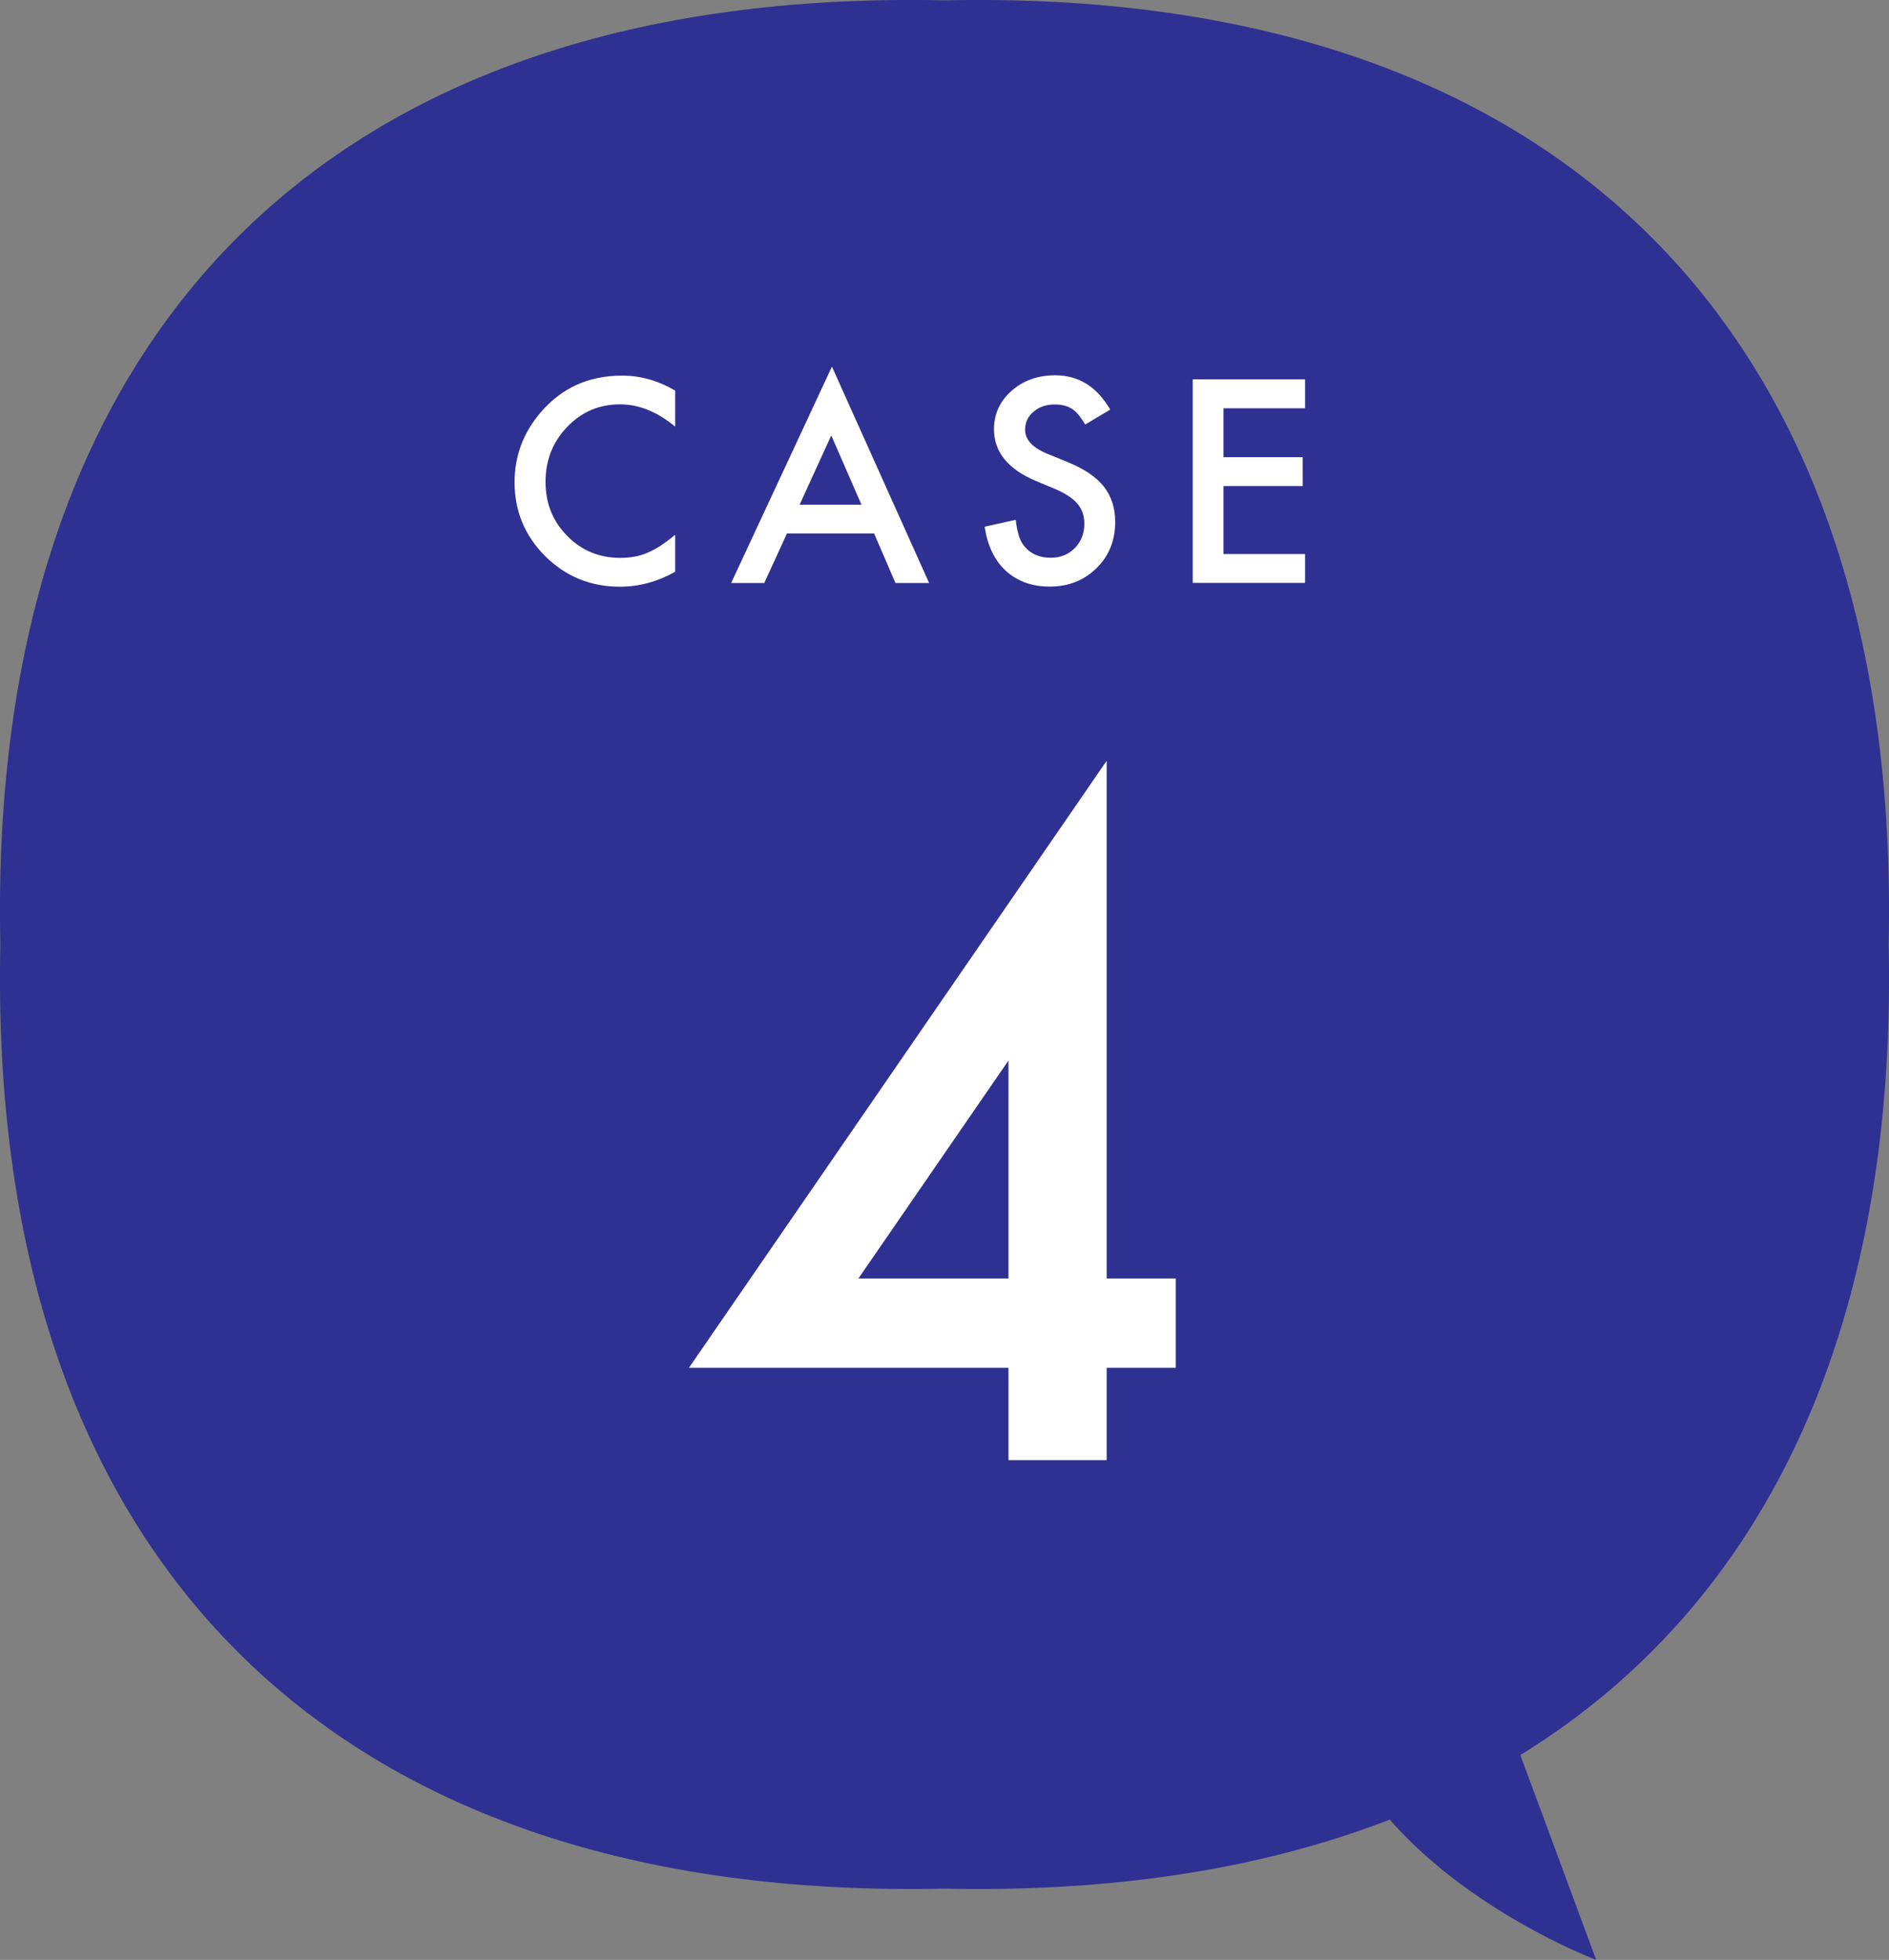
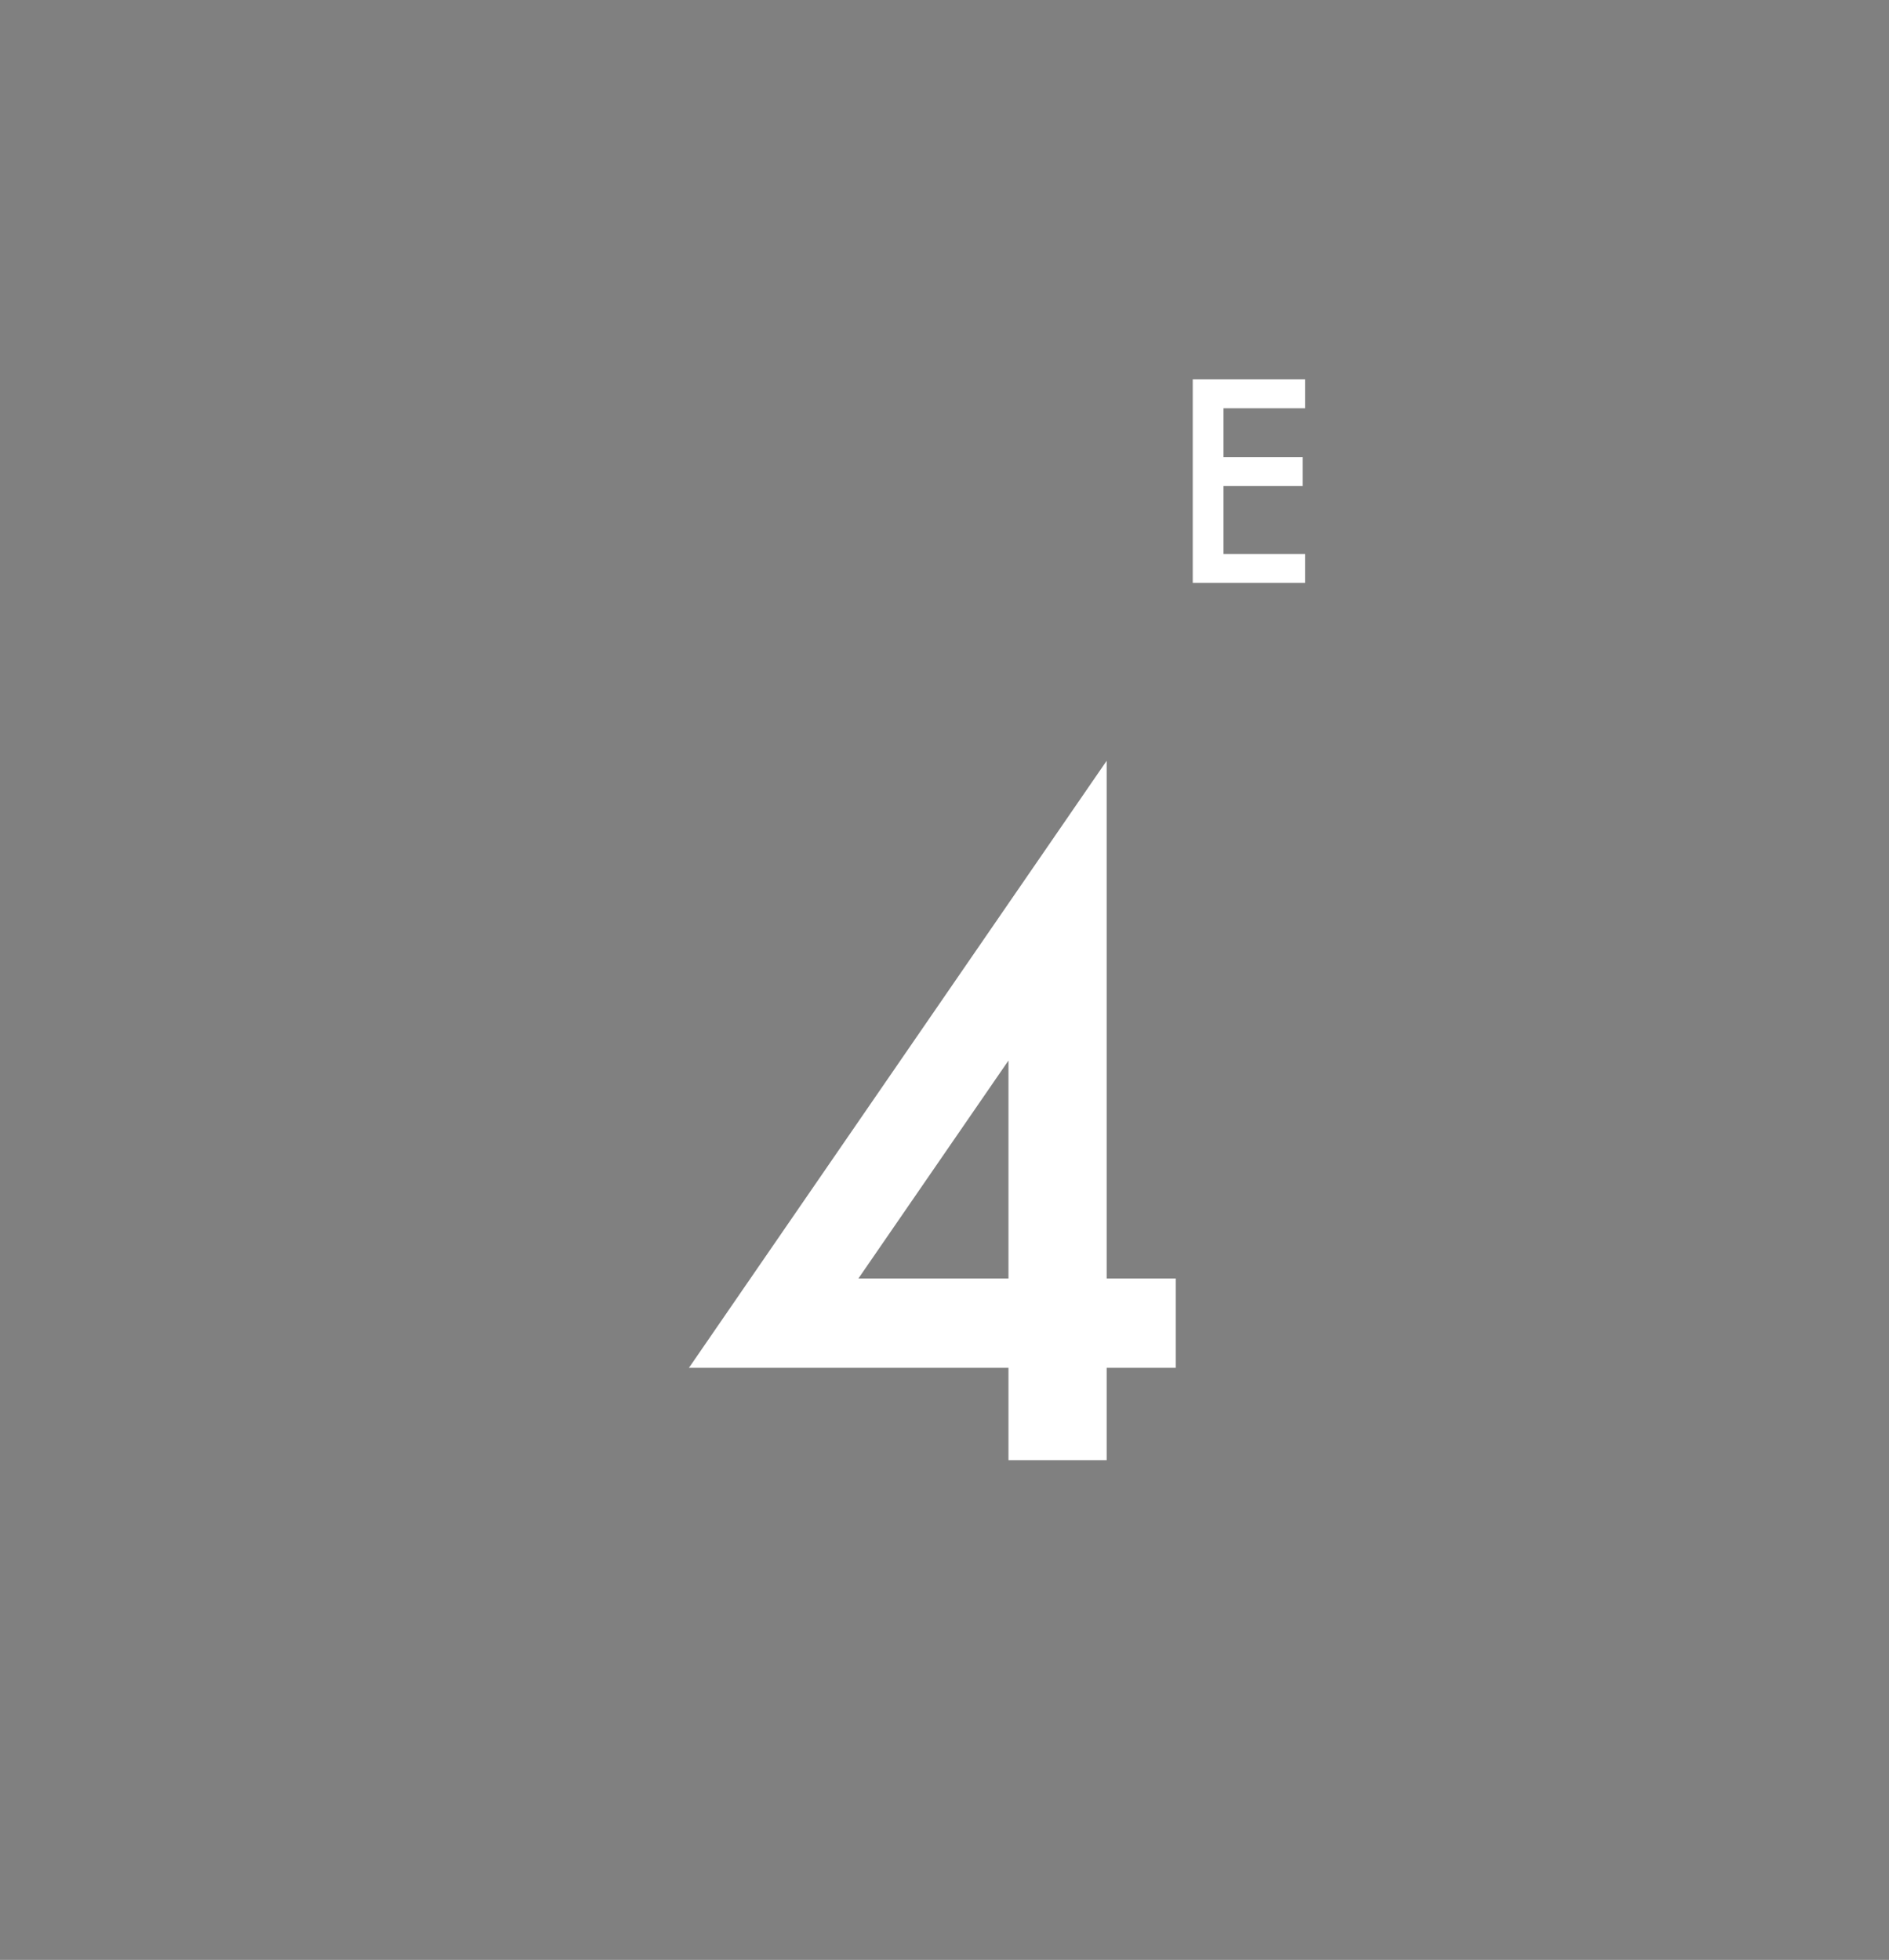
<svg xmlns="http://www.w3.org/2000/svg" viewBox="0 0 168.32 174.64">
  <rect x="0" y="0" width="168.32" height="174.64" fill="#808080" stroke="none" />
-   <path d="m.03 84.16c-1.19-54.65 29.48-85.32 84.13-84.13 54.65-1.19 85.32 29.47 84.13 84.13 1.19 54.66-29.47 85.32-84.13 84.13-54.65 1.19-85.32-29.47-84.13-84.13z" fill="#2e3192" />
-   <path d="m117.92 150.33c2.7 16.2 24.31 24.31 24.31 24.31l-13.5-36.46-10.8 12.15z" fill="#2e3192" />
  <g fill="#fff">
-     <path d="m60.16 34.78v3.24c-1.58-1.32-3.22-1.99-4.91-1.99-1.86 0-3.43.67-4.71 2.01-1.28 1.33-1.93 2.96-1.93 4.89s.64 3.51 1.93 4.82c1.28 1.31 2.86 1.96 4.72 1.96.96 0 1.78-.16 2.46-.47.38-.16.77-.37 1.17-.63.4-.27.83-.59 1.27-.96v3.3c-1.57.88-3.21 1.33-4.93 1.33-2.59 0-4.8-.9-6.64-2.71-1.82-1.82-2.74-4.02-2.74-6.6 0-2.31.76-4.37 2.29-6.18 1.88-2.22 4.31-3.32 7.29-3.32 1.63 0 3.2.44 4.72 1.33z" />
-     <path d="m77.88 47.54h-7.76l-2.02 4.41h-2.95l8.98-19.28 8.66 19.28h-3l-1.9-4.41zm-1.12-2.57-2.69-6.17-2.82 6.17z" />
-     <path d="m98.91 36.51-2.22 1.32c-.42-.72-.81-1.19-1.19-1.41-.39-.25-.9-.38-1.52-.38-.76 0-1.39.22-1.89.65-.5.42-.75.96-.75 1.6 0 .88.66 1.6 1.97 2.14l1.81.74c1.47.6 2.55 1.32 3.23 2.18s1.02 1.91 1.02 3.15c0 1.67-.56 3.05-1.67 4.13-1.12 1.1-2.51 1.64-4.17 1.64-1.57 0-2.87-.47-3.9-1.4-1.01-.93-1.64-2.24-1.89-3.94l2.77-.61c.12 1.06.34 1.8.66 2.21.56.78 1.39 1.17 2.47 1.17.85 0 1.56-.29 2.13-.86.56-.57.85-1.3.85-2.17 0-.35-.05-.68-.15-.97s-.25-.56-.46-.81-.48-.48-.8-.69-.72-.42-1.17-.62l-1.75-.73c-2.48-1.05-3.72-2.58-3.72-4.6 0-1.36.52-2.5 1.56-3.42s2.34-1.39 3.89-1.39c2.09 0 3.72 1.02 4.9 3.05z" />
    <path d="m116.29 36.38h-7.27v4.36h7.06v2.57h-7.06v6.06h7.27v2.57h-10.01v-18.14h10.01v2.57z" />
    <path d="m98.61 113.92h6.16v7.96h-6.16v8.23h-8.75v-8.23h-28.47l37.22-54.09zm-8.75 0v-19.42l-13.37 19.42z" />
  </g>
</svg>